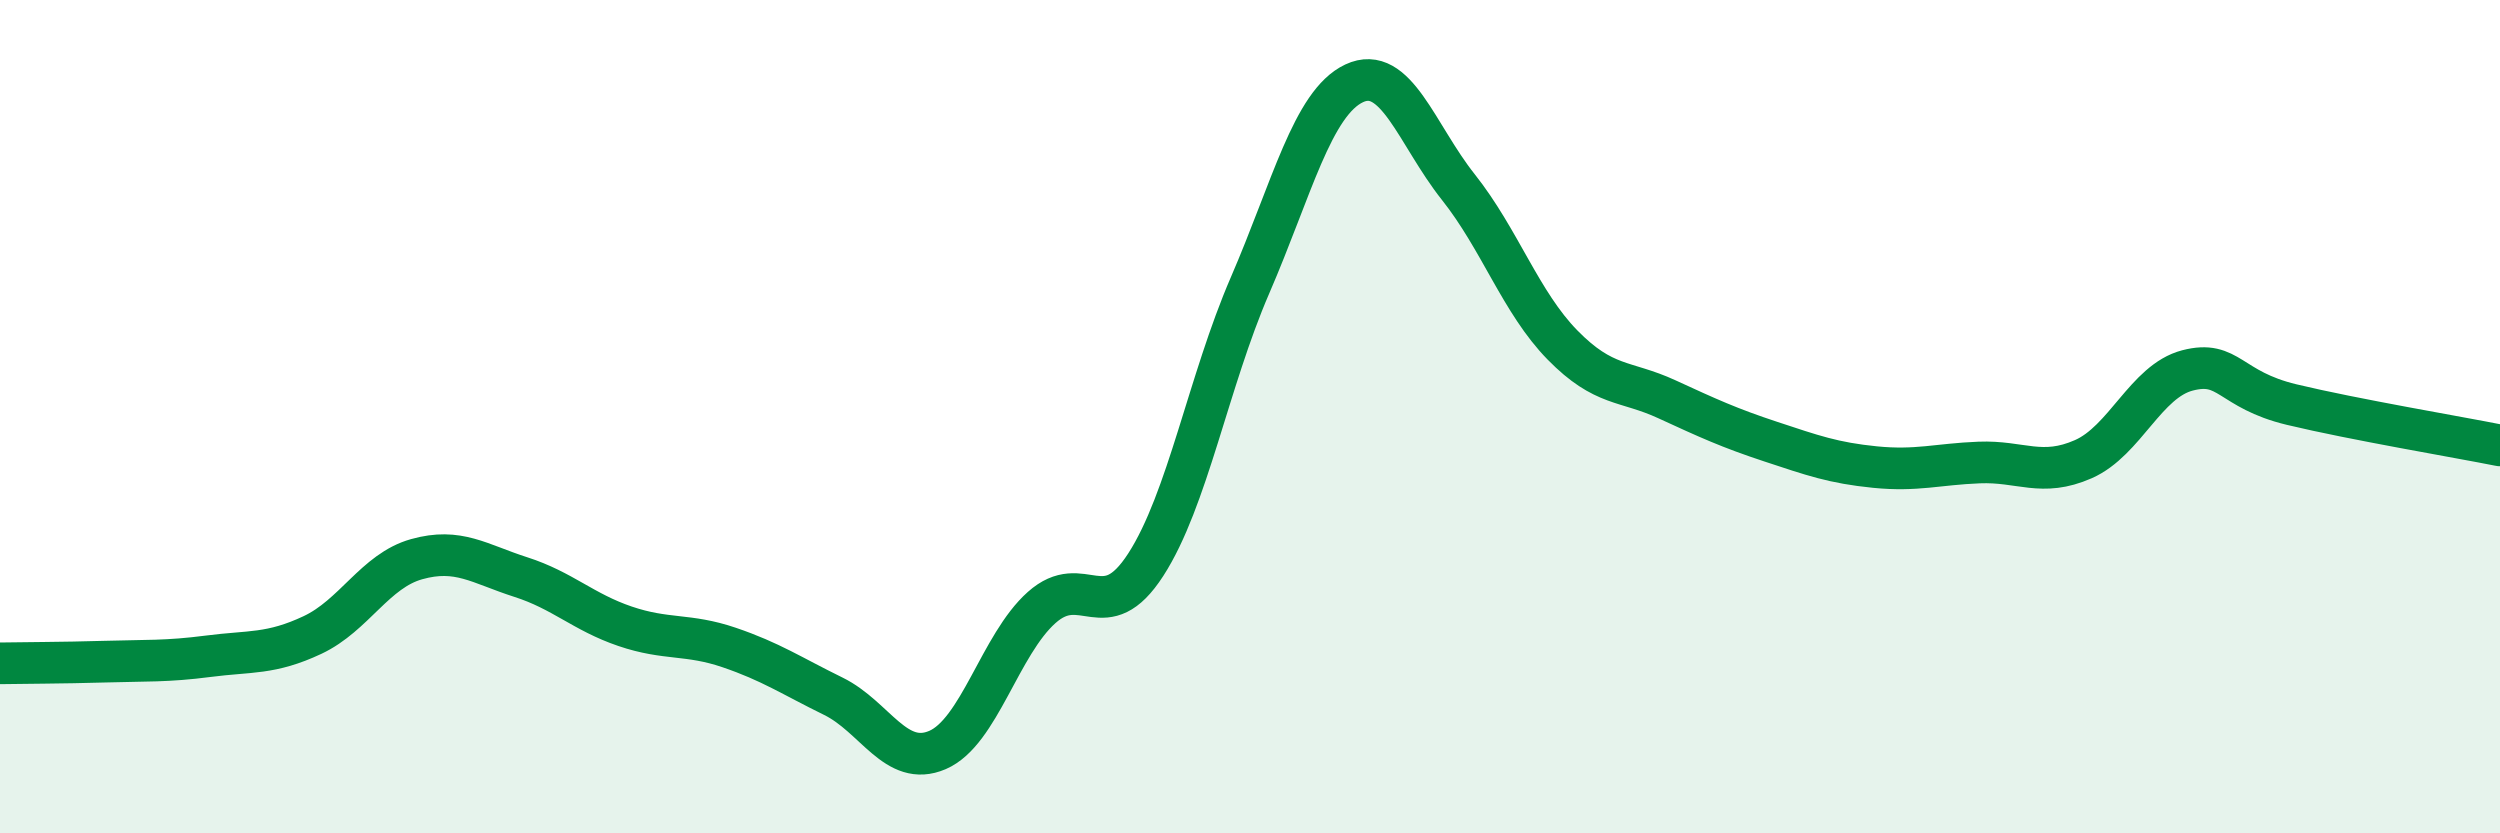
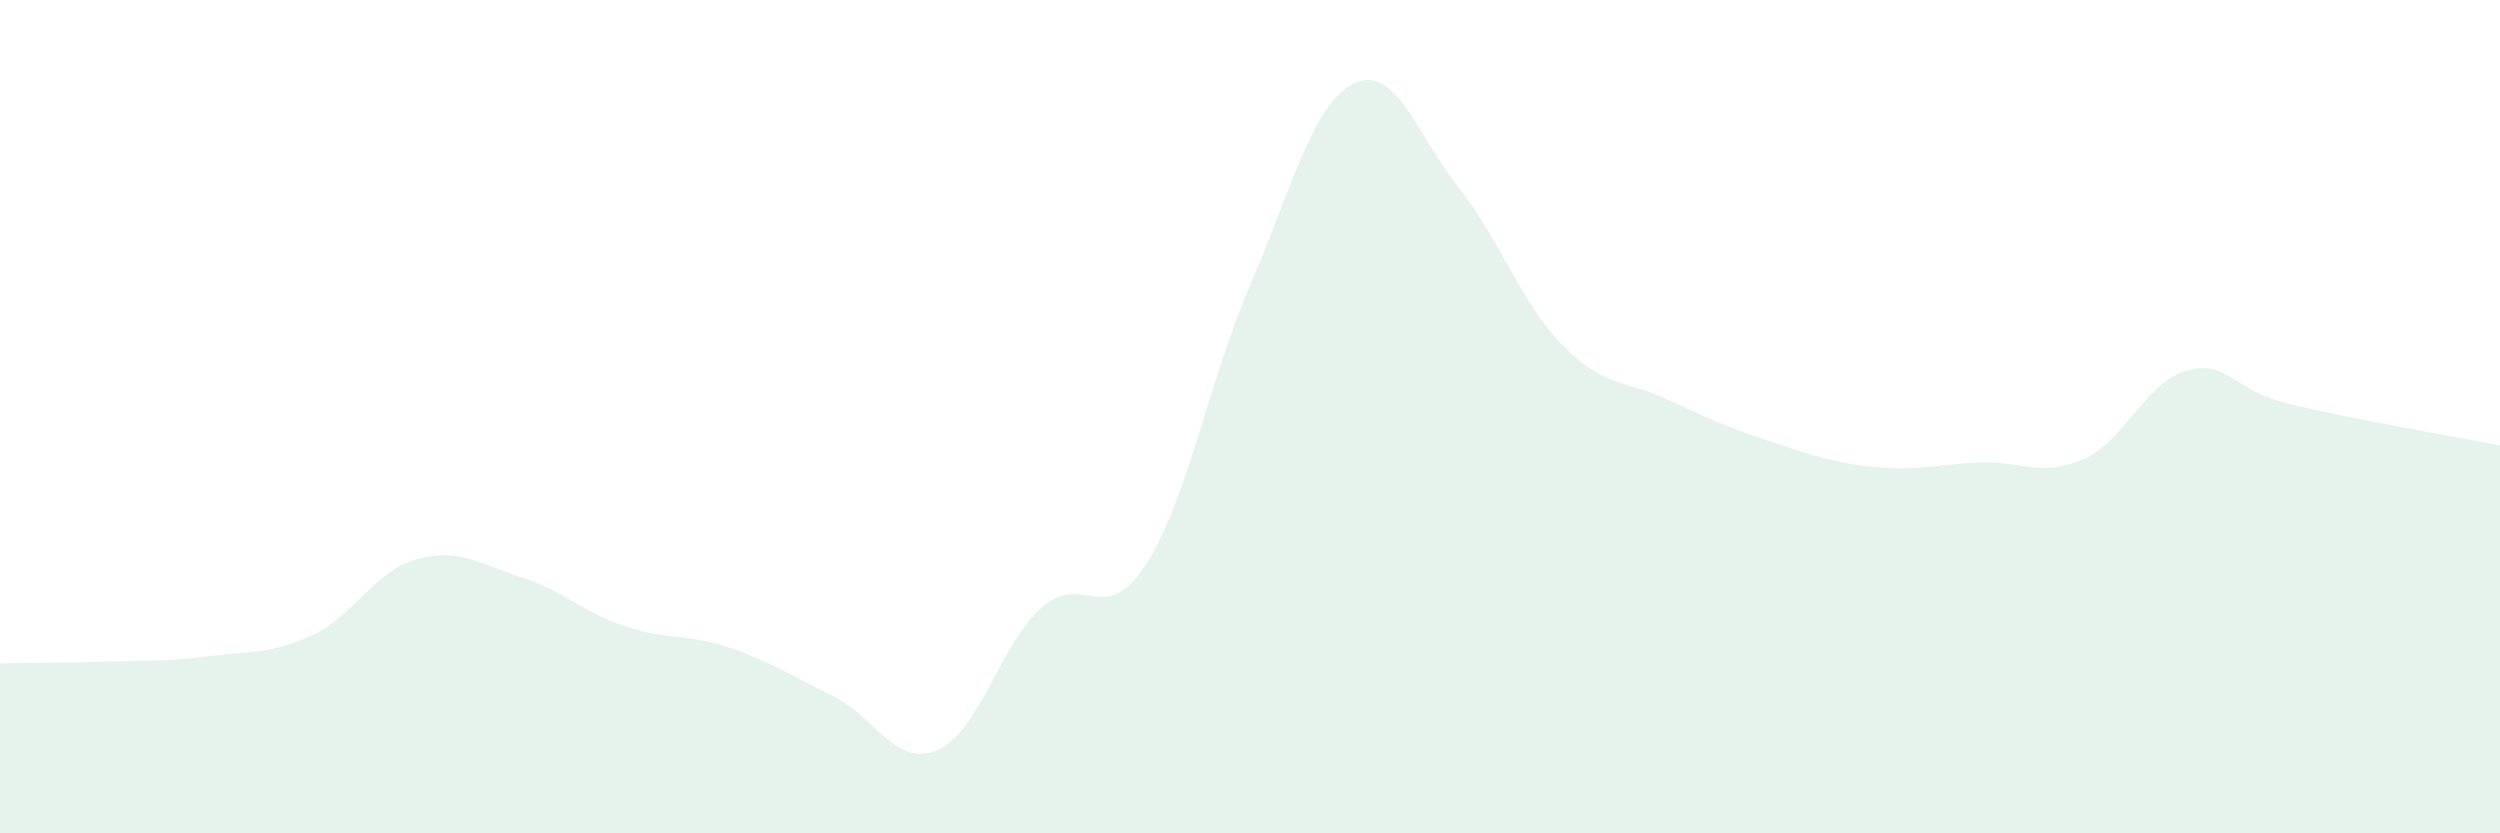
<svg xmlns="http://www.w3.org/2000/svg" width="60" height="20" viewBox="0 0 60 20">
  <path d="M 0,15.92 C 0.5,15.91 1.5,15.91 2.5,15.88 C 3.5,15.85 4,15.88 5,15.75 C 6,15.62 6.5,15.71 7.5,15.24 C 8.5,14.77 9,13.7 10,13.42 C 11,13.14 11.5,13.53 12.5,13.85 C 13.5,14.17 14,14.69 15,15.03 C 16,15.37 16.5,15.2 17.5,15.54 C 18.5,15.88 19,16.22 20,16.71 C 21,17.2 21.5,18.43 22.5,18 C 23.5,17.57 24,15.47 25,14.58 C 26,13.69 26.5,15.1 27.5,13.55 C 28.5,12 29,9.16 30,6.85 C 31,4.54 31.5,2.47 32.5,2 C 33.5,1.53 34,3.23 35,4.49 C 36,5.75 36.5,7.26 37.5,8.28 C 38.5,9.3 39,9.12 40,9.58 C 41,10.04 41.5,10.27 42.5,10.6 C 43.5,10.93 44,11.11 45,11.21 C 46,11.31 46.5,11.14 47.5,11.1 C 48.5,11.06 49,11.46 50,11.02 C 51,10.58 51.5,9.15 52.5,8.89 C 53.5,8.63 53.5,9.35 55,9.71 C 56.5,10.07 59,10.49 60,10.69L60 20L0 20Z" fill="#008740" opacity="0.1" stroke-linecap="round" stroke-linejoin="round" />
-   <path d="M 0,15.92 C 0.5,15.91 1.5,15.91 2.5,15.88 C 3.5,15.85 4,15.88 5,15.75 C 6,15.62 6.5,15.71 7.5,15.24 C 8.5,14.77 9,13.7 10,13.42 C 11,13.14 11.5,13.53 12.5,13.85 C 13.5,14.17 14,14.69 15,15.03 C 16,15.37 16.5,15.2 17.5,15.54 C 18.5,15.88 19,16.22 20,16.71 C 21,17.2 21.5,18.43 22.5,18 C 23.5,17.57 24,15.47 25,14.58 C 26,13.69 26.5,15.1 27.5,13.55 C 28.5,12 29,9.16 30,6.85 C 31,4.54 31.5,2.47 32.5,2 C 33.5,1.53 34,3.23 35,4.49 C 36,5.75 36.5,7.26 37.5,8.28 C 38.5,9.3 39,9.12 40,9.58 C 41,10.04 41.5,10.27 42.5,10.6 C 43.5,10.93 44,11.11 45,11.21 C 46,11.31 46.5,11.14 47.5,11.1 C 48.5,11.06 49,11.46 50,11.02 C 51,10.58 51.5,9.15 52.5,8.89 C 53.5,8.63 53.5,9.35 55,9.71 C 56.5,10.07 59,10.49 60,10.69" stroke="#008740" stroke-width="1" fill="none" stroke-linecap="round" stroke-linejoin="round" />
</svg>